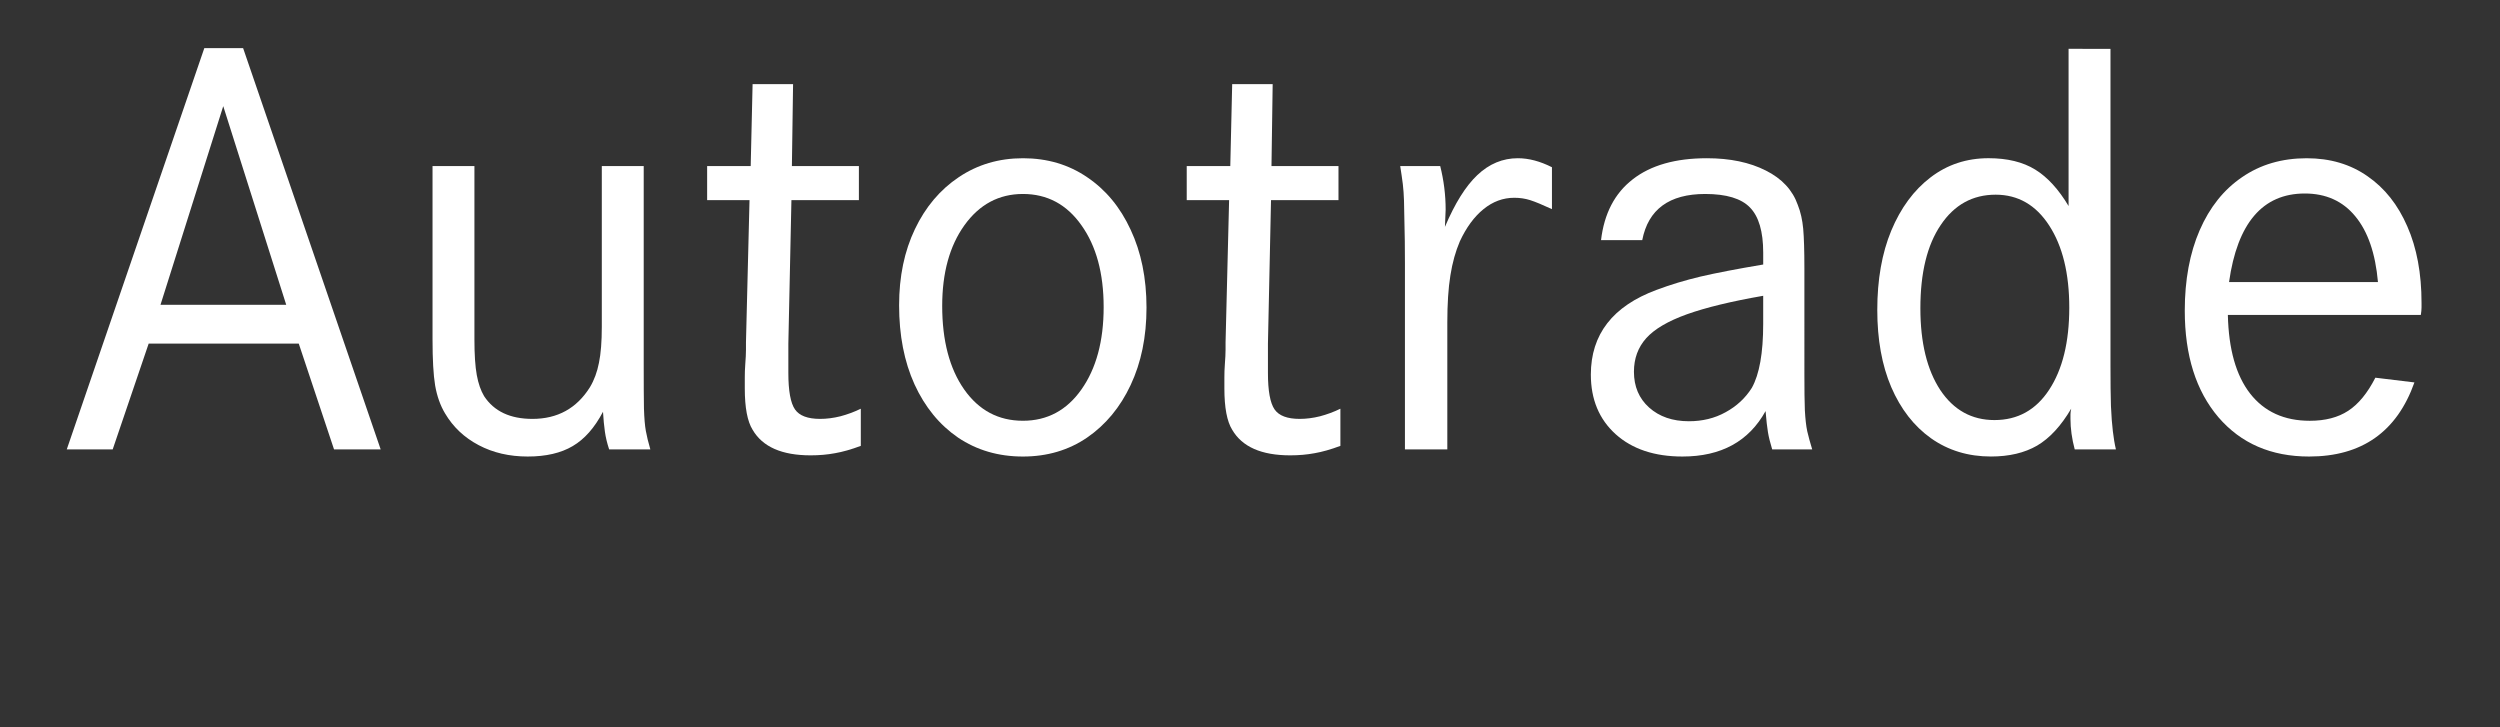
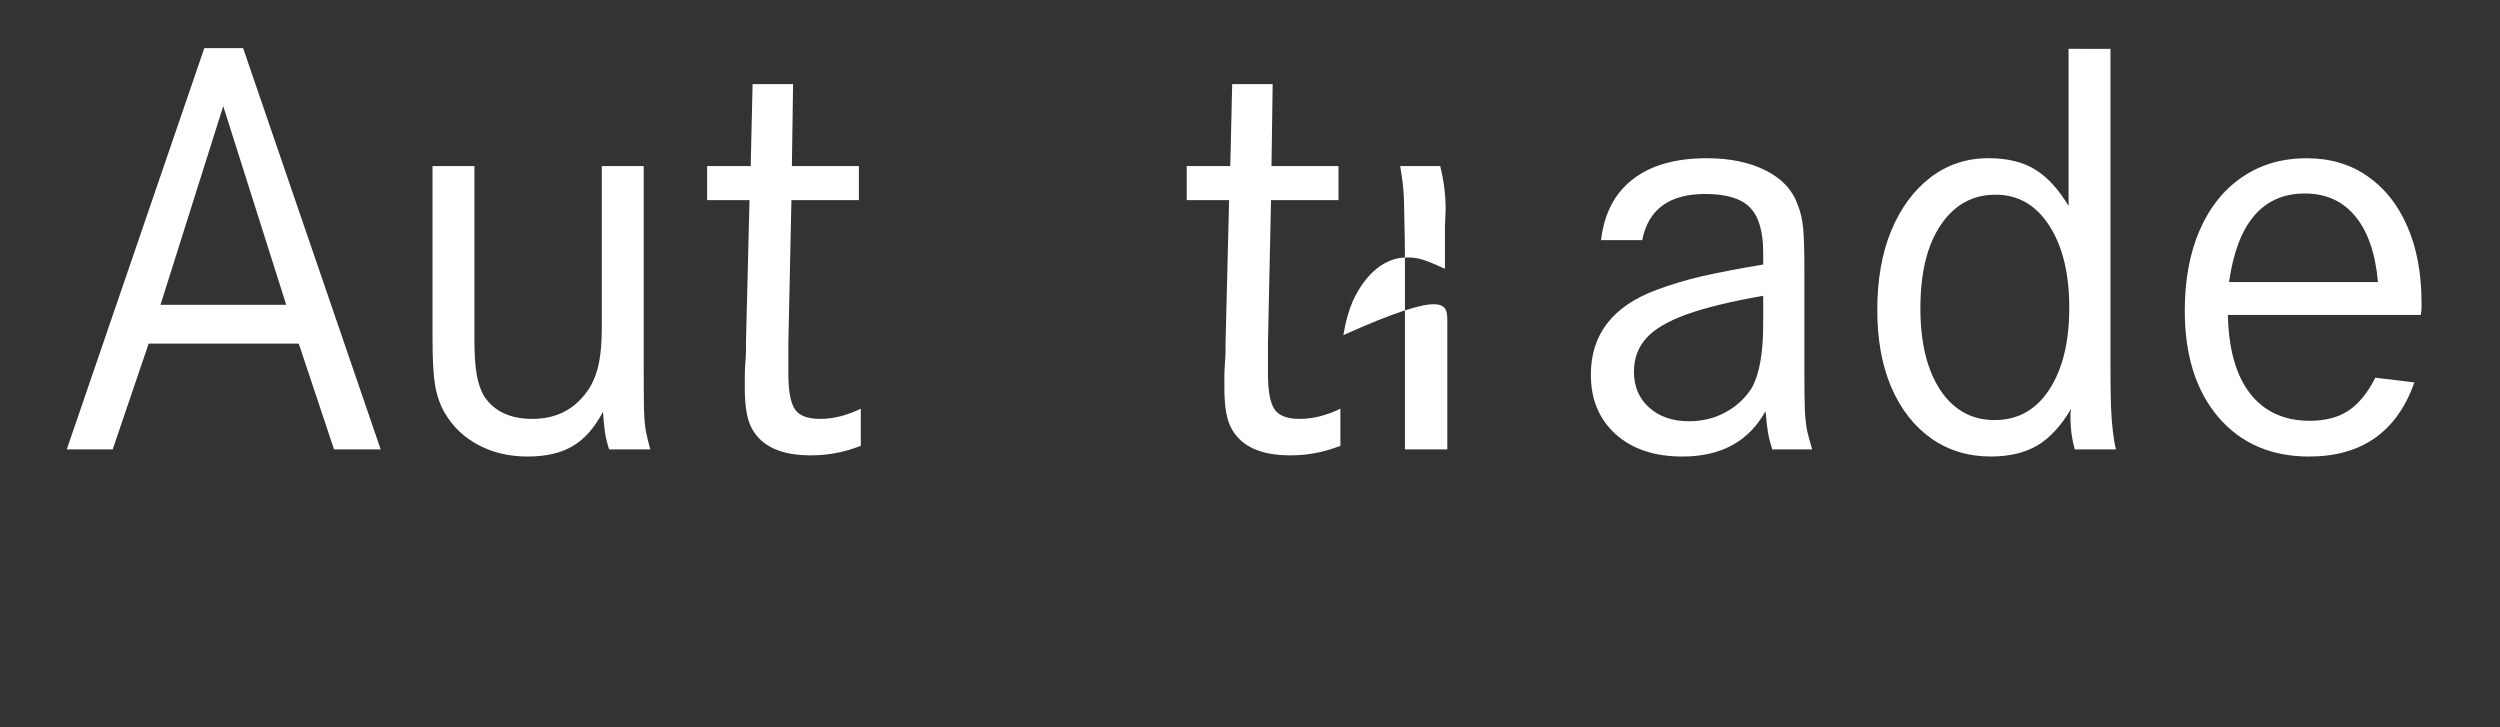
<svg xmlns="http://www.w3.org/2000/svg" xmlns:ns1="http://sodipodi.sourceforge.net/DTD/sodipodi-0.dtd" xmlns:ns2="http://www.inkscape.org/namespaces/inkscape" width="220" zoomAndPan="magnify" viewBox="0 0 165 48" height="64" preserveAspectRatio="xMidYMid" version="1.2" id="svg21" ns1:docname="Autotrade_2.svg">
  <rect x="0" y="0" width="165" height="48" fill="#333333" stroke="none" />
  <ns1:namedview id="namedview21" pagecolor="#ffffff" bordercolor="#000000" borderopacity="0.25" ns2:showpageshadow="2" ns2:pageopacity="0.0" ns2:pagecheckerboard="0" ns2:deskcolor="#d1d1d1">
    <ns2:page x="0" y="0" width="165" height="48" id="page2" margin="0" bleed="0" />
  </ns1:namedview>
  <defs id="defs1" />
  <g id="8e19664811">
    <g style="fill:#ffffff;fill-opacity:1" id="g5">
      <g transform="translate(3.609,29.662)" id="g4">
        <path style="stroke:none" d="m 9.875,-26.484 h 2.562 L 21.516,0 H 18.438 L 16.109,-6.984 H 6.203 L 3.828,0 h -3.031 z m 5.406,16.938 L 11.125,-22.656 6.984,-9.547 Z m 0,0" id="path4" />
      </g>
    </g>
    <g style="fill:#ffffff;fill-opacity:1" id="g7">
      <g transform="translate(25.75,29.662)" id="g6">
        <path style="stroke:none" d="M 2.797,-18.703 H 5.562 v 11.438 c 0,1 0.051,1.789 0.156,2.359 0.102,0.562 0.266,1.027 0.484,1.391 0.656,1 1.719,1.5 3.188,1.5 1.656,0 2.922,-0.695 3.797,-2.094 0.281,-0.469 0.477,-1.004 0.594,-1.609 0.125,-0.602 0.188,-1.395 0.188,-2.375 v -10.609 h 2.766 V -5.688 c 0,1.344 0.004,2.34 0.016,2.984 0.02,0.648 0.062,1.141 0.125,1.484 0.062,0.344 0.16,0.75 0.297,1.219 h -2.719 c -0.137,-0.414 -0.23,-0.805 -0.281,-1.172 -0.055,-0.375 -0.094,-0.812 -0.125,-1.312 -0.555,1.055 -1.219,1.809 -2,2.266 -0.773,0.457 -1.762,0.688 -2.969,0.688 -1.211,0 -2.289,-0.25 -3.234,-0.75 C 4.895,-0.781 4.156,-1.477 3.625,-2.375 3.312,-2.895 3.094,-3.508 2.969,-4.219 2.852,-4.926 2.797,-5.941 2.797,-7.266 Z m 0,0" id="path5" />
      </g>
    </g>
    <g style="fill:#ffffff;fill-opacity:1" id="g9">
      <g transform="translate(45.562,29.662)" id="g8">
        <path style="stroke:none" d="M 6.703,-18.703 H 11.125 v 2.25 H 6.672 l -0.203,9.469 v 1.938 c 0,1.18 0.145,1.98 0.438,2.406 0.289,0.418 0.844,0.625 1.656,0.625 0.426,0 0.875,-0.055 1.344,-0.172 0.469,-0.125 0.914,-0.289 1.344,-0.5 v 2.453 C 10.613,0.004 10.047,0.164 9.547,0.25 c -0.5,0.094 -1.039,0.141 -1.609,0.141 -1.898,0 -3.172,-0.562 -3.828,-1.688 C 3.766,-1.848 3.594,-2.758 3.594,-4.031 c 0,-0.176 0,-0.41 0,-0.703 0,-0.289 0.008,-0.582 0.031,-0.875 0.031,-0.395 0.047,-0.719 0.047,-0.969 0,-0.25 0,-0.41 0,-0.484 L 3.906,-16.453 H 1.109 v -2.25 h 2.875 l 0.125,-5.406 H 6.781 Z m 0,0" id="path7" />
      </g>
    </g>
    <g style="fill:#ffffff;fill-opacity:1" id="g11">
      <g transform="translate(57.56,29.662)" id="g10">
-         <path style="stroke:none" d="m 9.953,-19.219 c 1.602,0 3.016,0.418 4.234,1.25 1.227,0.824 2.188,1.98 2.875,3.469 0.695,1.48 1.047,3.195 1.047,5.141 0,1.93 -0.352,3.633 -1.047,5.109 -0.688,1.469 -1.648,2.625 -2.875,3.469 -1.219,0.832 -2.633,1.25 -4.234,1.25 -1.617,0 -3.043,-0.418 -4.281,-1.25 -1.23,-0.844 -2.188,-2.016 -2.875,-3.516 -0.68,-1.5 -1.016,-3.238 -1.016,-5.219 0,-1.895 0.348,-3.57 1.047,-5.031 0.695,-1.457 1.66,-2.598 2.891,-3.422 1.238,-0.832 2.648,-1.25 4.234,-1.25 z m 0,2.359 c -1.586,0 -2.871,0.688 -3.859,2.062 -0.98,1.367 -1.469,3.141 -1.469,5.328 0,2.293 0.484,4.133 1.453,5.516 0.969,1.375 2.258,2.062 3.875,2.062 1.602,0 2.891,-0.688 3.859,-2.062 0.977,-1.383 1.469,-3.195 1.469,-5.438 0,-2.238 -0.492,-4.039 -1.469,-5.406 -0.969,-1.375 -2.258,-2.062 -3.859,-2.062 z m 0,0" id="path9" />
-       </g>
+         </g>
    </g>
    <g style="fill:#ffffff;fill-opacity:1" id="g13">
      <g transform="translate(77.215,29.662)" id="g12">
        <path style="stroke:none" d="M 6.703,-18.703 H 11.125 v 2.25 H 6.672 l -0.203,9.469 v 1.938 c 0,1.18 0.145,1.98 0.438,2.406 0.289,0.418 0.844,0.625 1.656,0.625 0.426,0 0.875,-0.055 1.344,-0.172 0.469,-0.125 0.914,-0.289 1.344,-0.5 v 2.453 C 10.613,0.004 10.047,0.164 9.547,0.25 c -0.5,0.094 -1.039,0.141 -1.609,0.141 -1.898,0 -3.172,-0.562 -3.828,-1.688 C 3.766,-1.848 3.594,-2.758 3.594,-4.031 c 0,-0.176 0,-0.41 0,-0.703 0,-0.289 0.008,-0.582 0.031,-0.875 0.031,-0.395 0.047,-0.719 0.047,-0.969 0,-0.25 0,-0.41 0,-0.484 L 3.906,-16.453 H 1.109 v -2.25 h 2.875 l 0.125,-5.406 H 6.781 Z m 0,0" id="path11" />
      </g>
    </g>
    <g style="fill:#ffffff;fill-opacity:1" id="g15">
      <g transform="translate(89.804,29.662)" id="g14">
-         <path style="stroke:none" d="M 2.609,-18.703 H 5.25 c 0.238,0.949 0.359,1.906 0.359,2.875 L 5.562,-14.688 c 0.656,-1.551 1.367,-2.691 2.141,-3.422 0.781,-0.738 1.672,-1.109 2.672,-1.109 0.719,0 1.469,0.199 2.25,0.594 v 2.766 c -0.625,-0.289 -1.105,-0.488 -1.438,-0.594 -0.324,-0.102 -0.672,-0.156 -1.047,-0.156 -0.742,0 -1.418,0.25 -2.031,0.75 -0.617,0.5 -1.137,1.211 -1.562,2.125 -0.281,0.656 -0.492,1.406 -0.625,2.25 C 5.785,-10.641 5.719,-9.602 5.719,-8.375 V 0 H 2.922 v -12.281 c 0,-1.07 -0.012,-1.93 -0.031,-2.578 -0.012,-0.645 -0.023,-1.164 -0.031,-1.562 -0.012,-0.395 -0.039,-0.758 -0.078,-1.094 -0.043,-0.344 -0.102,-0.738 -0.172,-1.188 z m 0,0" id="path13" />
+         <path style="stroke:none" d="M 2.609,-18.703 H 5.25 c 0.238,0.949 0.359,1.906 0.359,2.875 L 5.562,-14.688 v 2.766 c -0.625,-0.289 -1.105,-0.488 -1.438,-0.594 -0.324,-0.102 -0.672,-0.156 -1.047,-0.156 -0.742,0 -1.418,0.25 -2.031,0.75 -0.617,0.5 -1.137,1.211 -1.562,2.125 -0.281,0.656 -0.492,1.406 -0.625,2.25 C 5.785,-10.641 5.719,-9.602 5.719,-8.375 V 0 H 2.922 v -12.281 c 0,-1.07 -0.012,-1.93 -0.031,-2.578 -0.012,-0.645 -0.023,-1.164 -0.031,-1.562 -0.012,-0.395 -0.039,-0.758 -0.078,-1.094 -0.043,-0.344 -0.102,-0.738 -0.172,-1.188 z m 0,0" id="path13" />
      </g>
    </g>
    <g style="fill:#ffffff;fill-opacity:1" id="g17">
      <g transform="translate(103.184,29.662)" id="g16">
        <path style="stroke:none" d="m 5.203,-13.812 h -2.719 c 0.207,-1.758 0.906,-3.098 2.094,-4.016 1.188,-0.926 2.816,-1.391 4.891,-1.391 1.531,0 2.828,0.273 3.891,0.812 1.062,0.531 1.766,1.289 2.109,2.266 0.188,0.469 0.305,0.996 0.359,1.578 0.051,0.574 0.078,1.445 0.078,2.609 V -4.938 c 0,1 0.008,1.789 0.031,2.359 0.031,0.562 0.082,1.023 0.156,1.375 C 16.176,-0.848 16.285,-0.445 16.422,0 H 13.781 C 13.645,-0.445 13.551,-0.828 13.5,-1.141 13.445,-1.461 13.395,-1.926 13.344,-2.531 c -1.105,2 -2.934,3 -5.484,3 -1.844,0 -3.312,-0.488 -4.406,-1.469 C 2.359,-1.988 1.812,-3.301 1.812,-4.938 c 0,-2.656 1.445,-4.52 4.344,-5.594 0.914,-0.344 1.879,-0.633 2.891,-0.875 1.02,-0.238 2.398,-0.504 4.141,-0.797 v -0.781 c 0,-1.395 -0.293,-2.391 -0.875,-2.984 -0.574,-0.594 -1.559,-0.891 -2.953,-0.891 -2.375,0 -3.762,1.016 -4.156,3.047 z m 7.984,5.531 v -1.859 c -2.105,0.367 -3.781,0.773 -5.031,1.219 -1.25,0.449 -2.148,0.977 -2.688,1.578 C 4.926,-6.738 4.656,-6 4.656,-5.125 c 0,0.969 0.332,1.758 1,2.359 0.676,0.605 1.551,0.906 2.625,0.906 0.895,0 1.703,-0.195 2.422,-0.594 0.727,-0.395 1.305,-0.93 1.734,-1.609 0.5,-0.895 0.75,-2.301 0.75,-4.219 z m 0,0" id="path15" />
      </g>
    </g>
    <g style="fill:#ffffff;fill-opacity:1" id="g19">
      <g transform="translate(122.167,29.662)" id="g18">
        <path style="stroke:none" d="m 17.125,-26.438 v 20.906 c 0,1.105 0.008,1.996 0.031,2.672 0.031,0.668 0.07,1.219 0.125,1.656 0.051,0.438 0.117,0.84 0.203,1.203 h -2.719 c -0.188,-0.707 -0.281,-1.379 -0.281,-2.016 0,-0.102 0,-0.203 0,-0.297 0,-0.094 0.016,-0.219 0.047,-0.375 -0.668,1.137 -1.418,1.949 -2.25,2.438 -0.824,0.477 -1.84,0.719 -3.047,0.719 -1.5,0 -2.82,-0.402 -3.953,-1.203 -1.125,-0.801 -2,-1.926 -2.625,-3.375 -0.617,-1.445 -0.922,-3.145 -0.922,-5.094 0,-2 0.305,-3.742 0.922,-5.234 0.625,-1.5 1.488,-2.672 2.594,-3.516 1.102,-0.844 2.379,-1.266 3.828,-1.266 1.238,0 2.266,0.25 3.078,0.75 0.812,0.5 1.547,1.305 2.203,2.406 v -10.375 z m -7.578,9.625 c -1.523,0 -2.73,0.668 -3.625,2 -0.898,1.324 -1.344,3.156 -1.344,5.5 0,2.262 0.438,4.059 1.312,5.391 0.883,1.324 2.078,1.984 3.578,1.984 1.531,0 2.734,-0.664 3.609,-2 0.883,-1.344 1.328,-3.148 1.328,-5.422 0,-2.258 -0.445,-4.066 -1.328,-5.422 -0.875,-1.352 -2.055,-2.031 -3.531,-2.031 z m 0,0" id="path17" />
      </g>
    </g>
    <g style="fill:#ffffff;fill-opacity:1" id="g21">
      <g transform="translate(142.414,29.662)" id="g20">
        <path style="stroke:none" d="M 17.359,-8.875 H 4.625 c 0.051,2.262 0.539,3.992 1.469,5.188 0.938,1.199 2.25,1.797 3.938,1.797 1.02,0 1.863,-0.219 2.531,-0.656 0.676,-0.438 1.273,-1.164 1.797,-2.188 l 2.578,0.312 C 15.781,-1.16 13.461,0.469 9.984,0.469 7.484,0.469 5.488,-0.395 4,-2.125 2.52,-3.863 1.781,-6.207 1.781,-9.156 c 0,-2.031 0.328,-3.801 0.984,-5.312 0.656,-1.508 1.586,-2.676 2.797,-3.5 1.207,-0.832 2.629,-1.25 4.266,-1.25 1.551,0 2.891,0.398 4.016,1.188 1.133,0.781 2.008,1.887 2.625,3.312 0.625,1.418 0.938,3.102 0.938,5.047 0,0.055 0,0.152 0,0.297 0,0.148 -0.016,0.312 -0.047,0.5 z m -12.656,-2.172 h 9.828 c -0.168,-1.895 -0.668,-3.344 -1.5,-4.344 -0.824,-1 -1.934,-1.5 -3.328,-1.5 -2.781,0 -4.449,1.949 -5,5.844 z m 0,0" id="path19" />
      </g>
    </g>
  </g>
</svg>